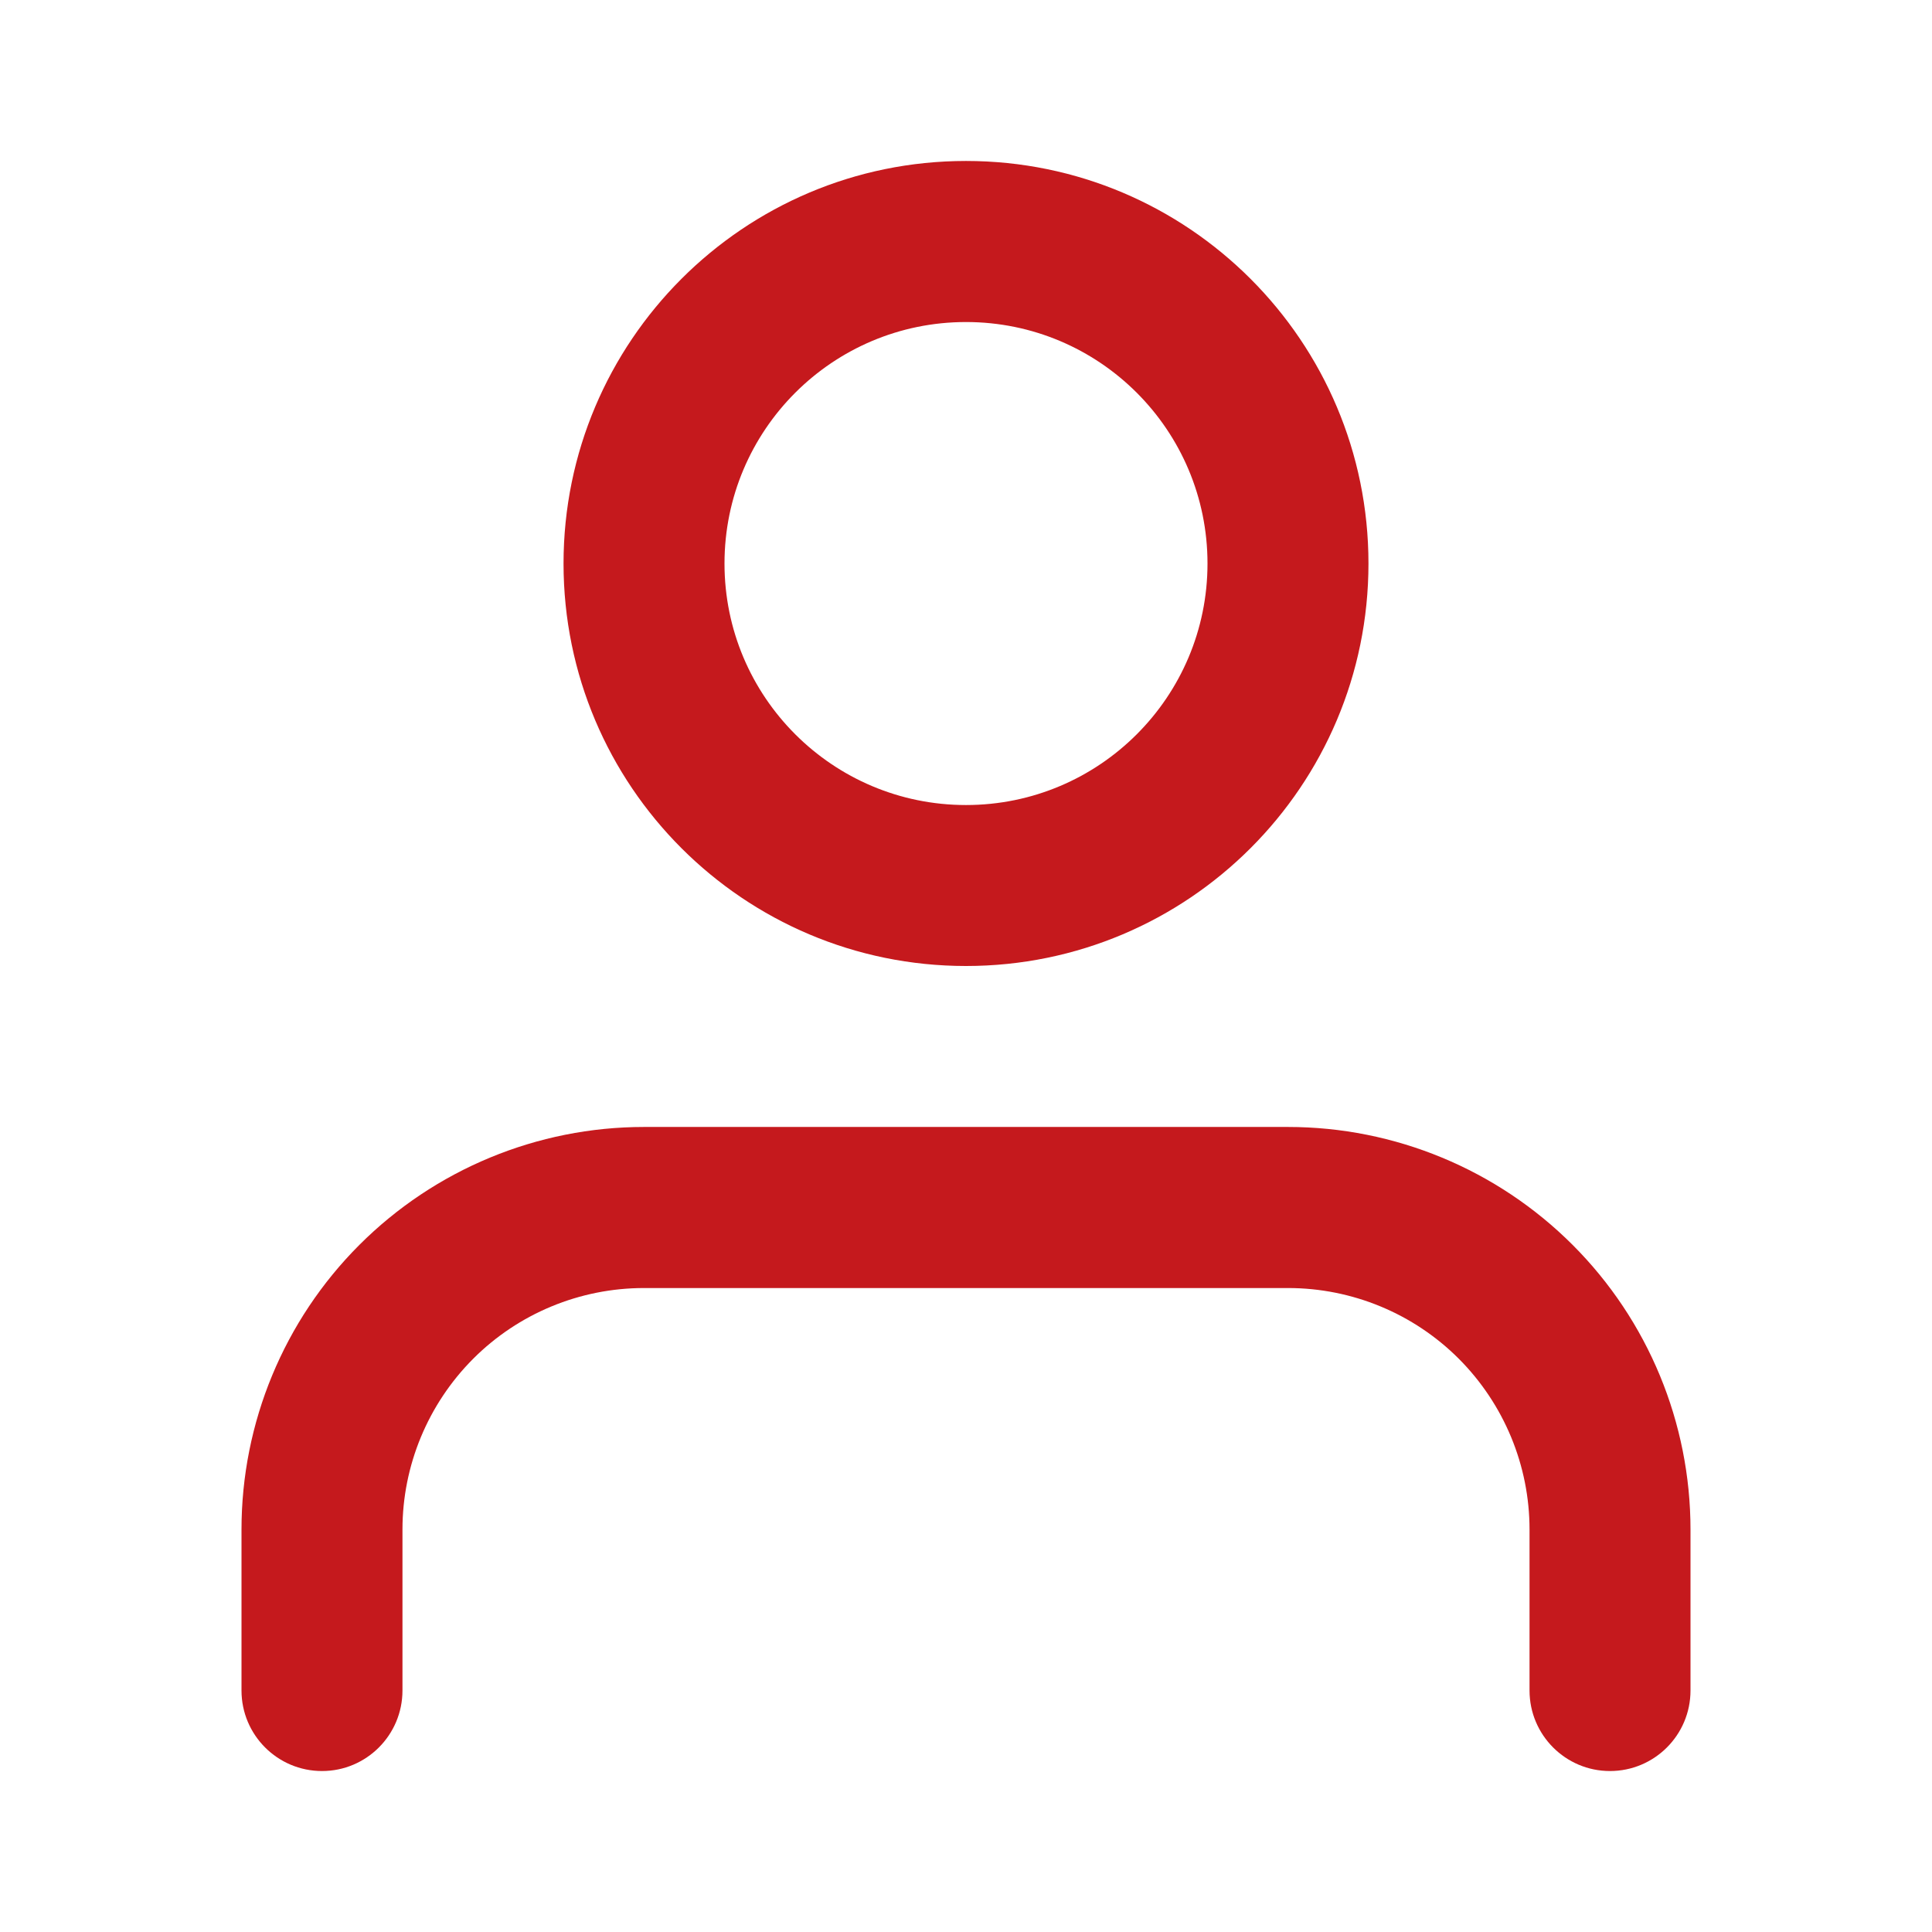
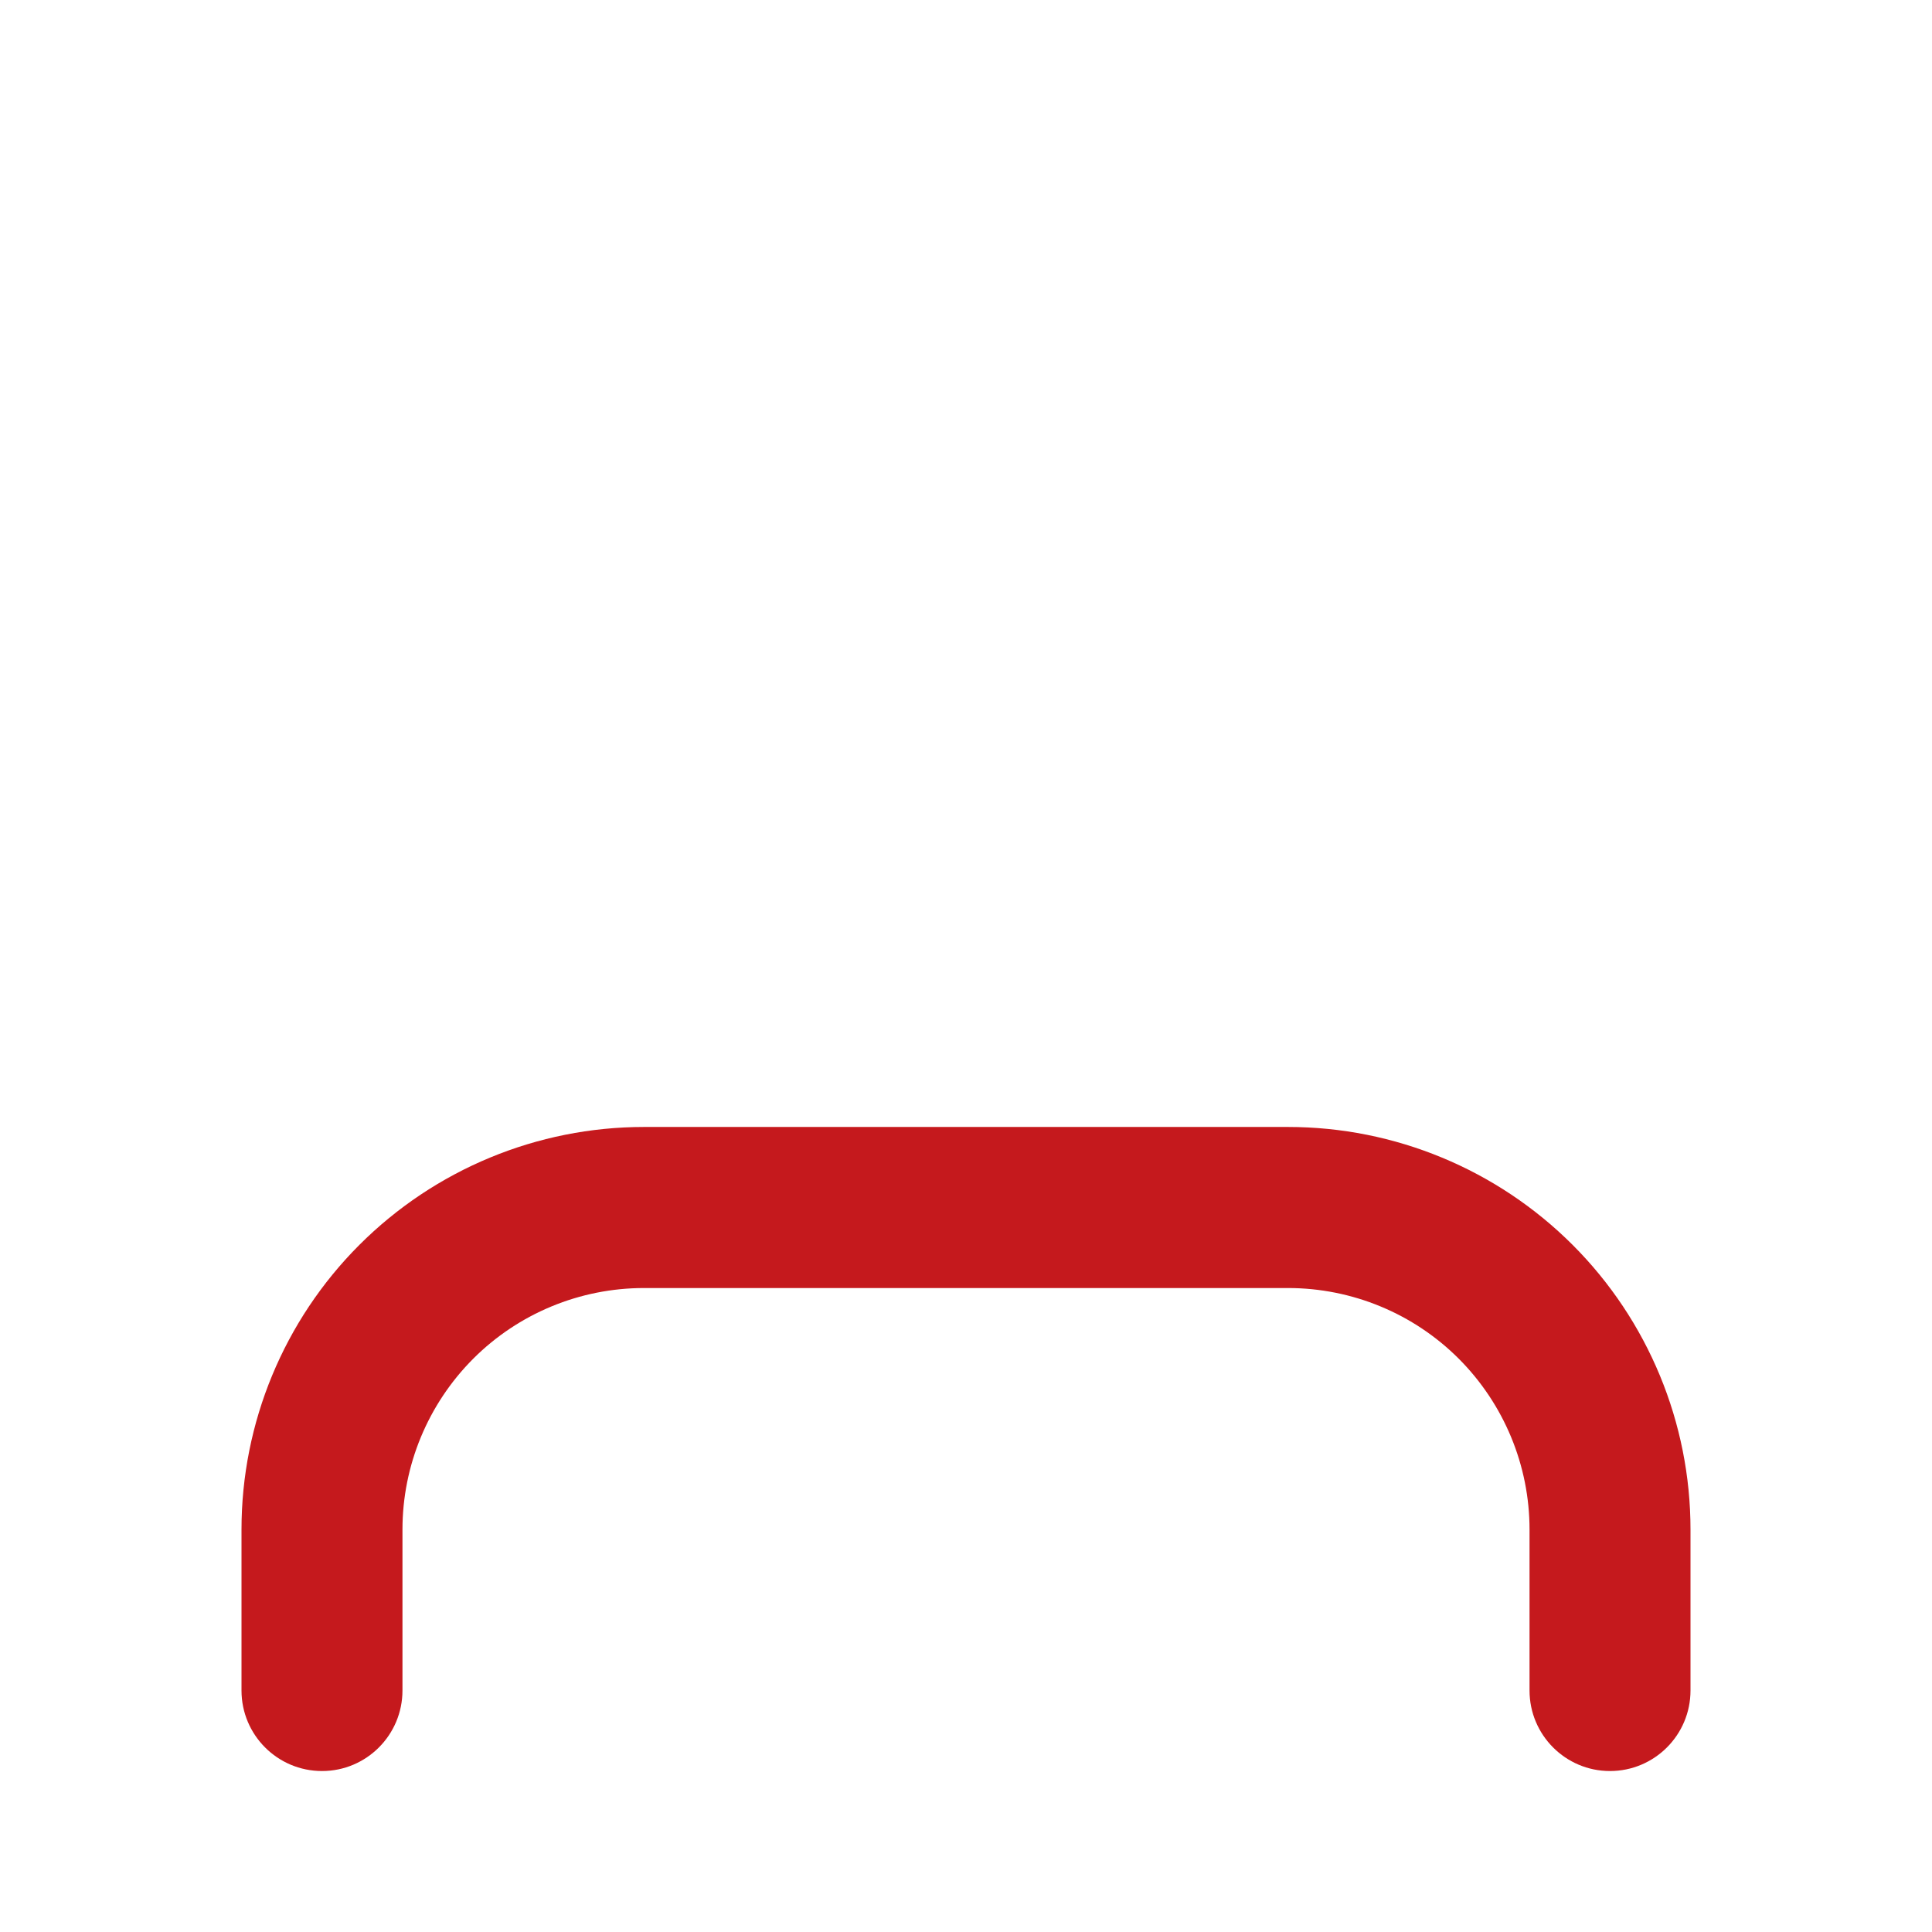
<svg xmlns="http://www.w3.org/2000/svg" width="19" height="19" viewBox="0 0 19 19" fill="none">
  <path fill-rule="evenodd" clip-rule="evenodd" d="M3.534 12.243C4.277 11.5 5.284 11.083 6.333 11.083H12.667C13.716 11.083 14.723 11.5 15.466 12.243C16.208 12.985 16.625 13.992 16.625 15.042V16.625C16.625 17.062 16.271 17.417 15.833 17.417C15.396 17.417 15.042 17.062 15.042 16.625V15.042C15.042 14.412 14.791 13.808 14.346 13.362C13.901 12.917 13.297 12.667 12.667 12.667H6.333C5.703 12.667 5.099 12.917 4.654 13.362C4.209 13.808 3.958 14.412 3.958 15.042V16.625C3.958 17.062 3.604 17.417 3.167 17.417C2.729 17.417 2.375 17.062 2.375 16.625V15.042C2.375 13.992 2.792 12.985 3.534 12.243Z" fill="#C5191D" />
-   <path fill-rule="evenodd" clip-rule="evenodd" d="M9.5 3.167C8.188 3.167 7.125 4.23 7.125 5.542C7.125 6.853 8.188 7.917 9.5 7.917C10.812 7.917 11.875 6.853 11.875 5.542C11.875 4.23 10.812 3.167 9.5 3.167ZM5.542 5.542C5.542 3.356 7.314 1.583 9.5 1.583C11.686 1.583 13.458 3.356 13.458 5.542C13.458 7.728 11.686 9.5 9.5 9.5C7.314 9.5 5.542 7.728 5.542 5.542Z" fill="#C5191D" />
</svg>